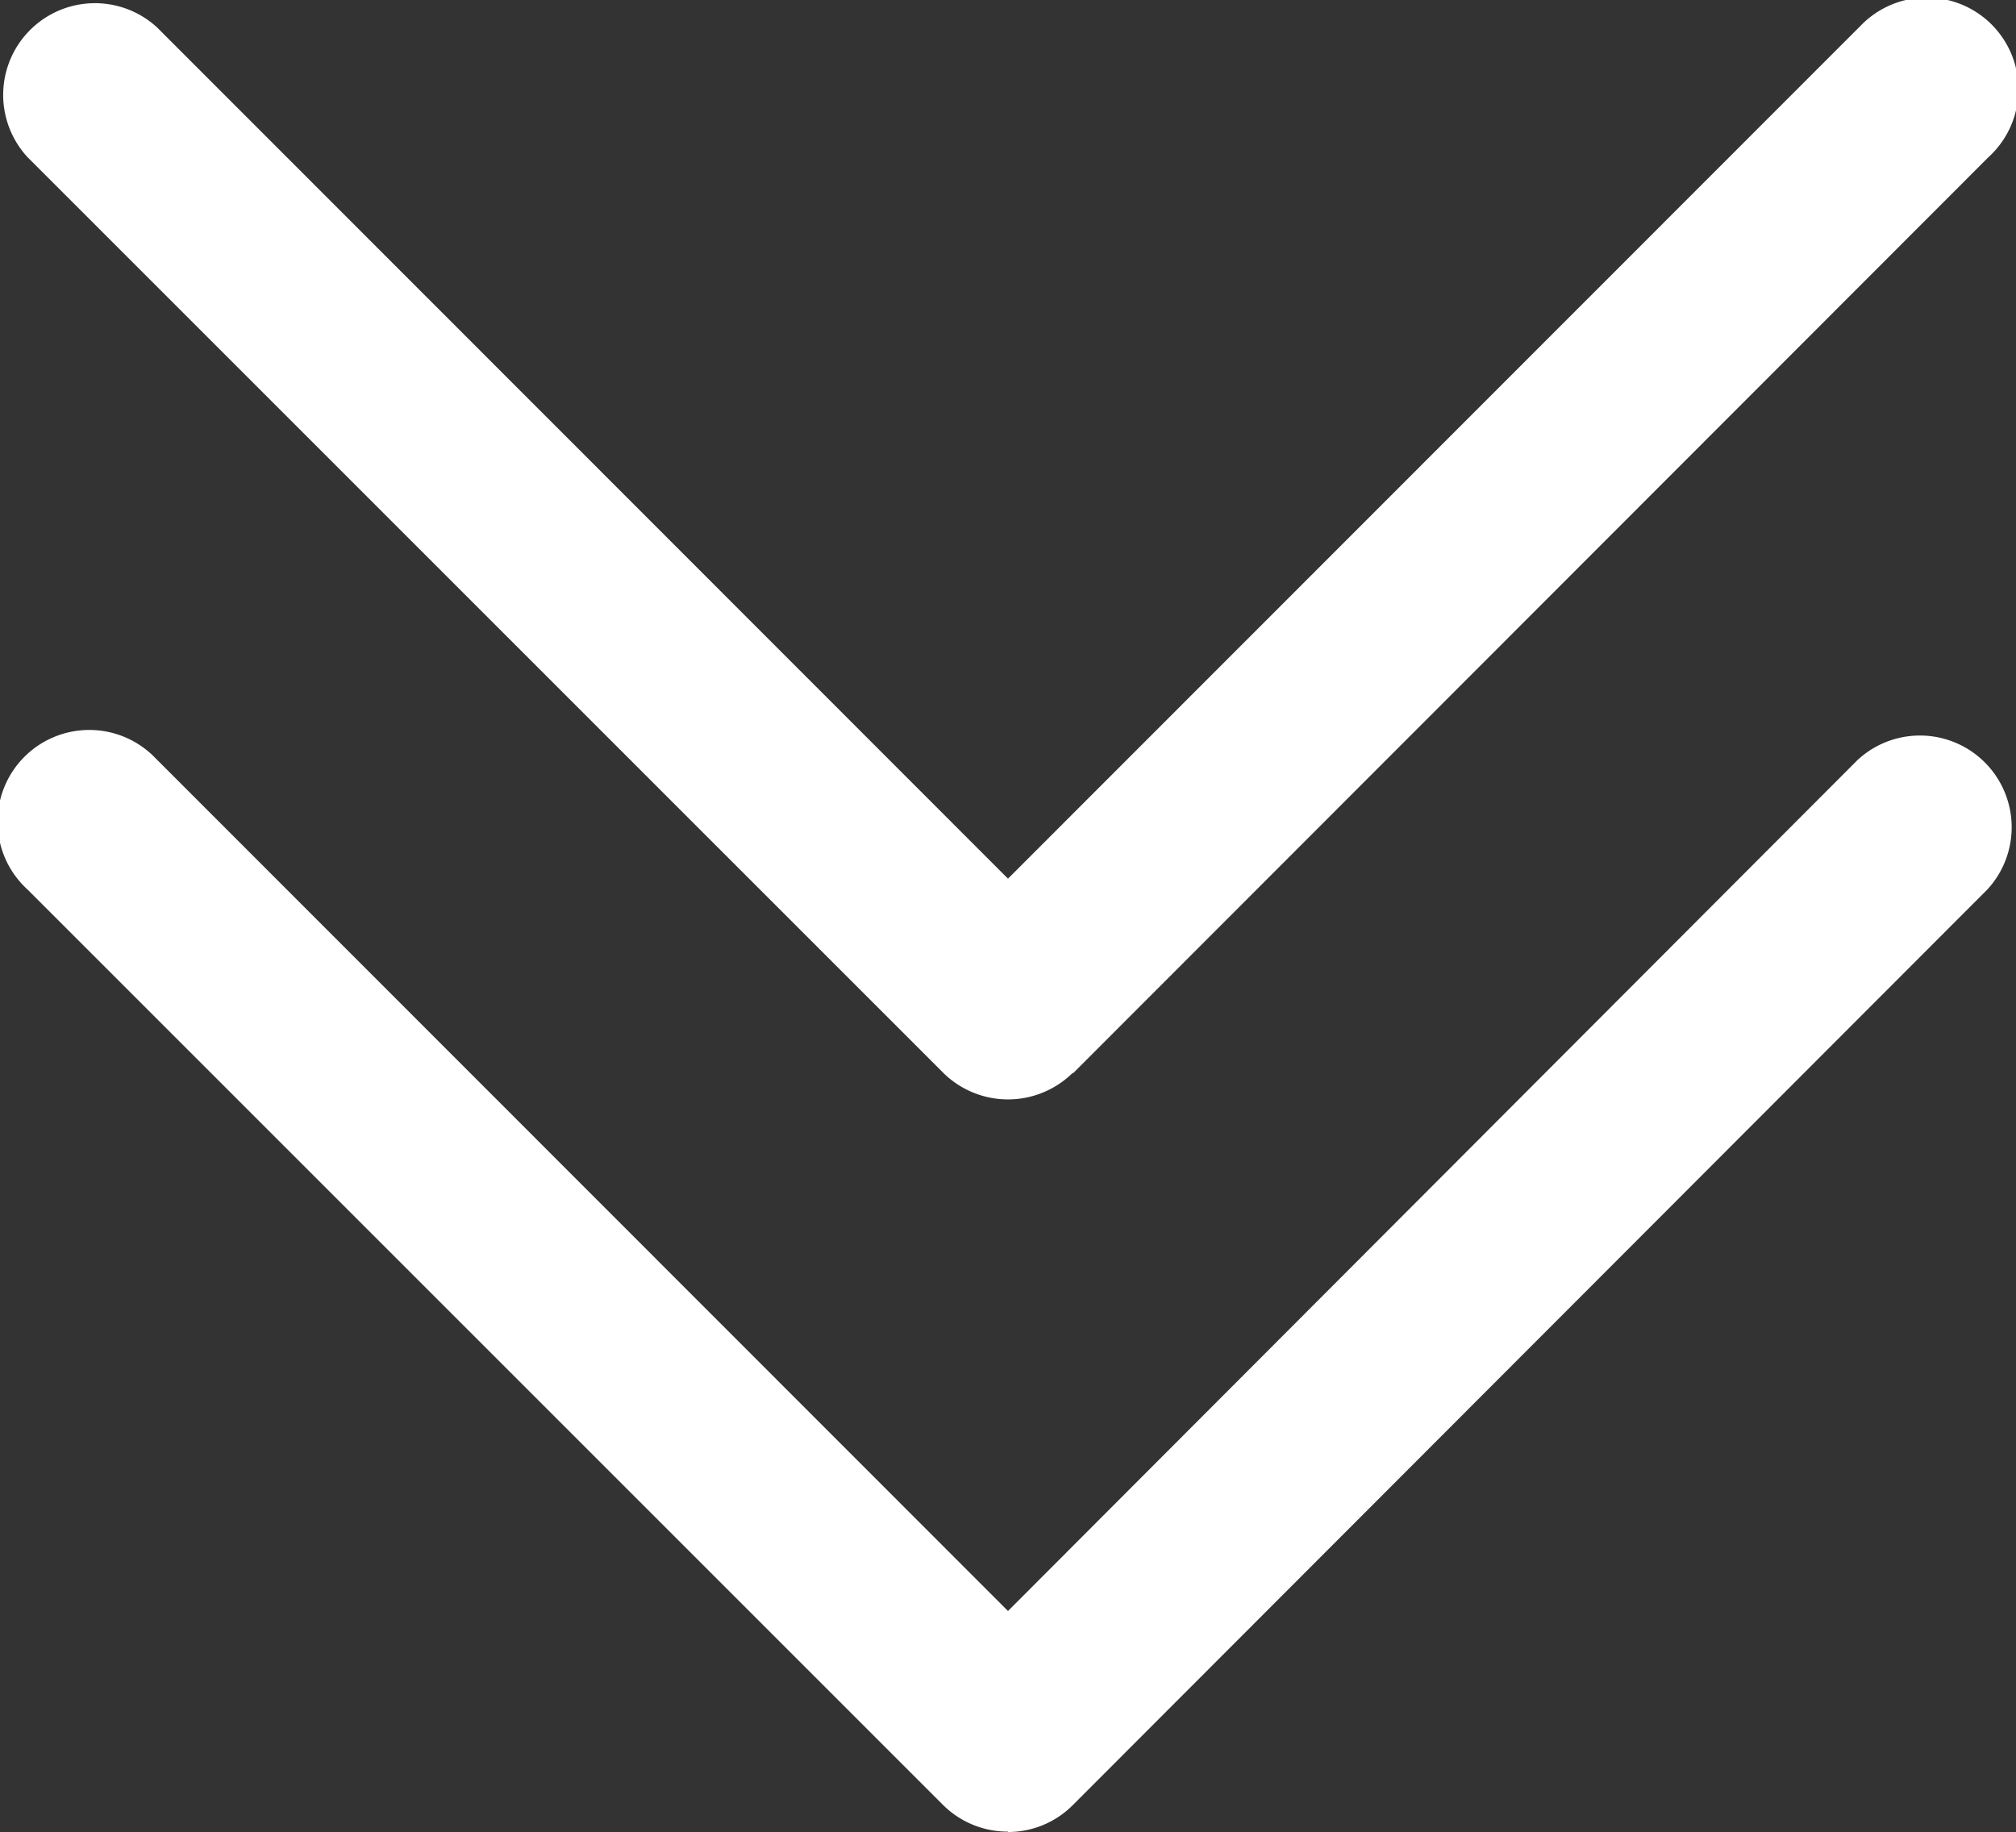
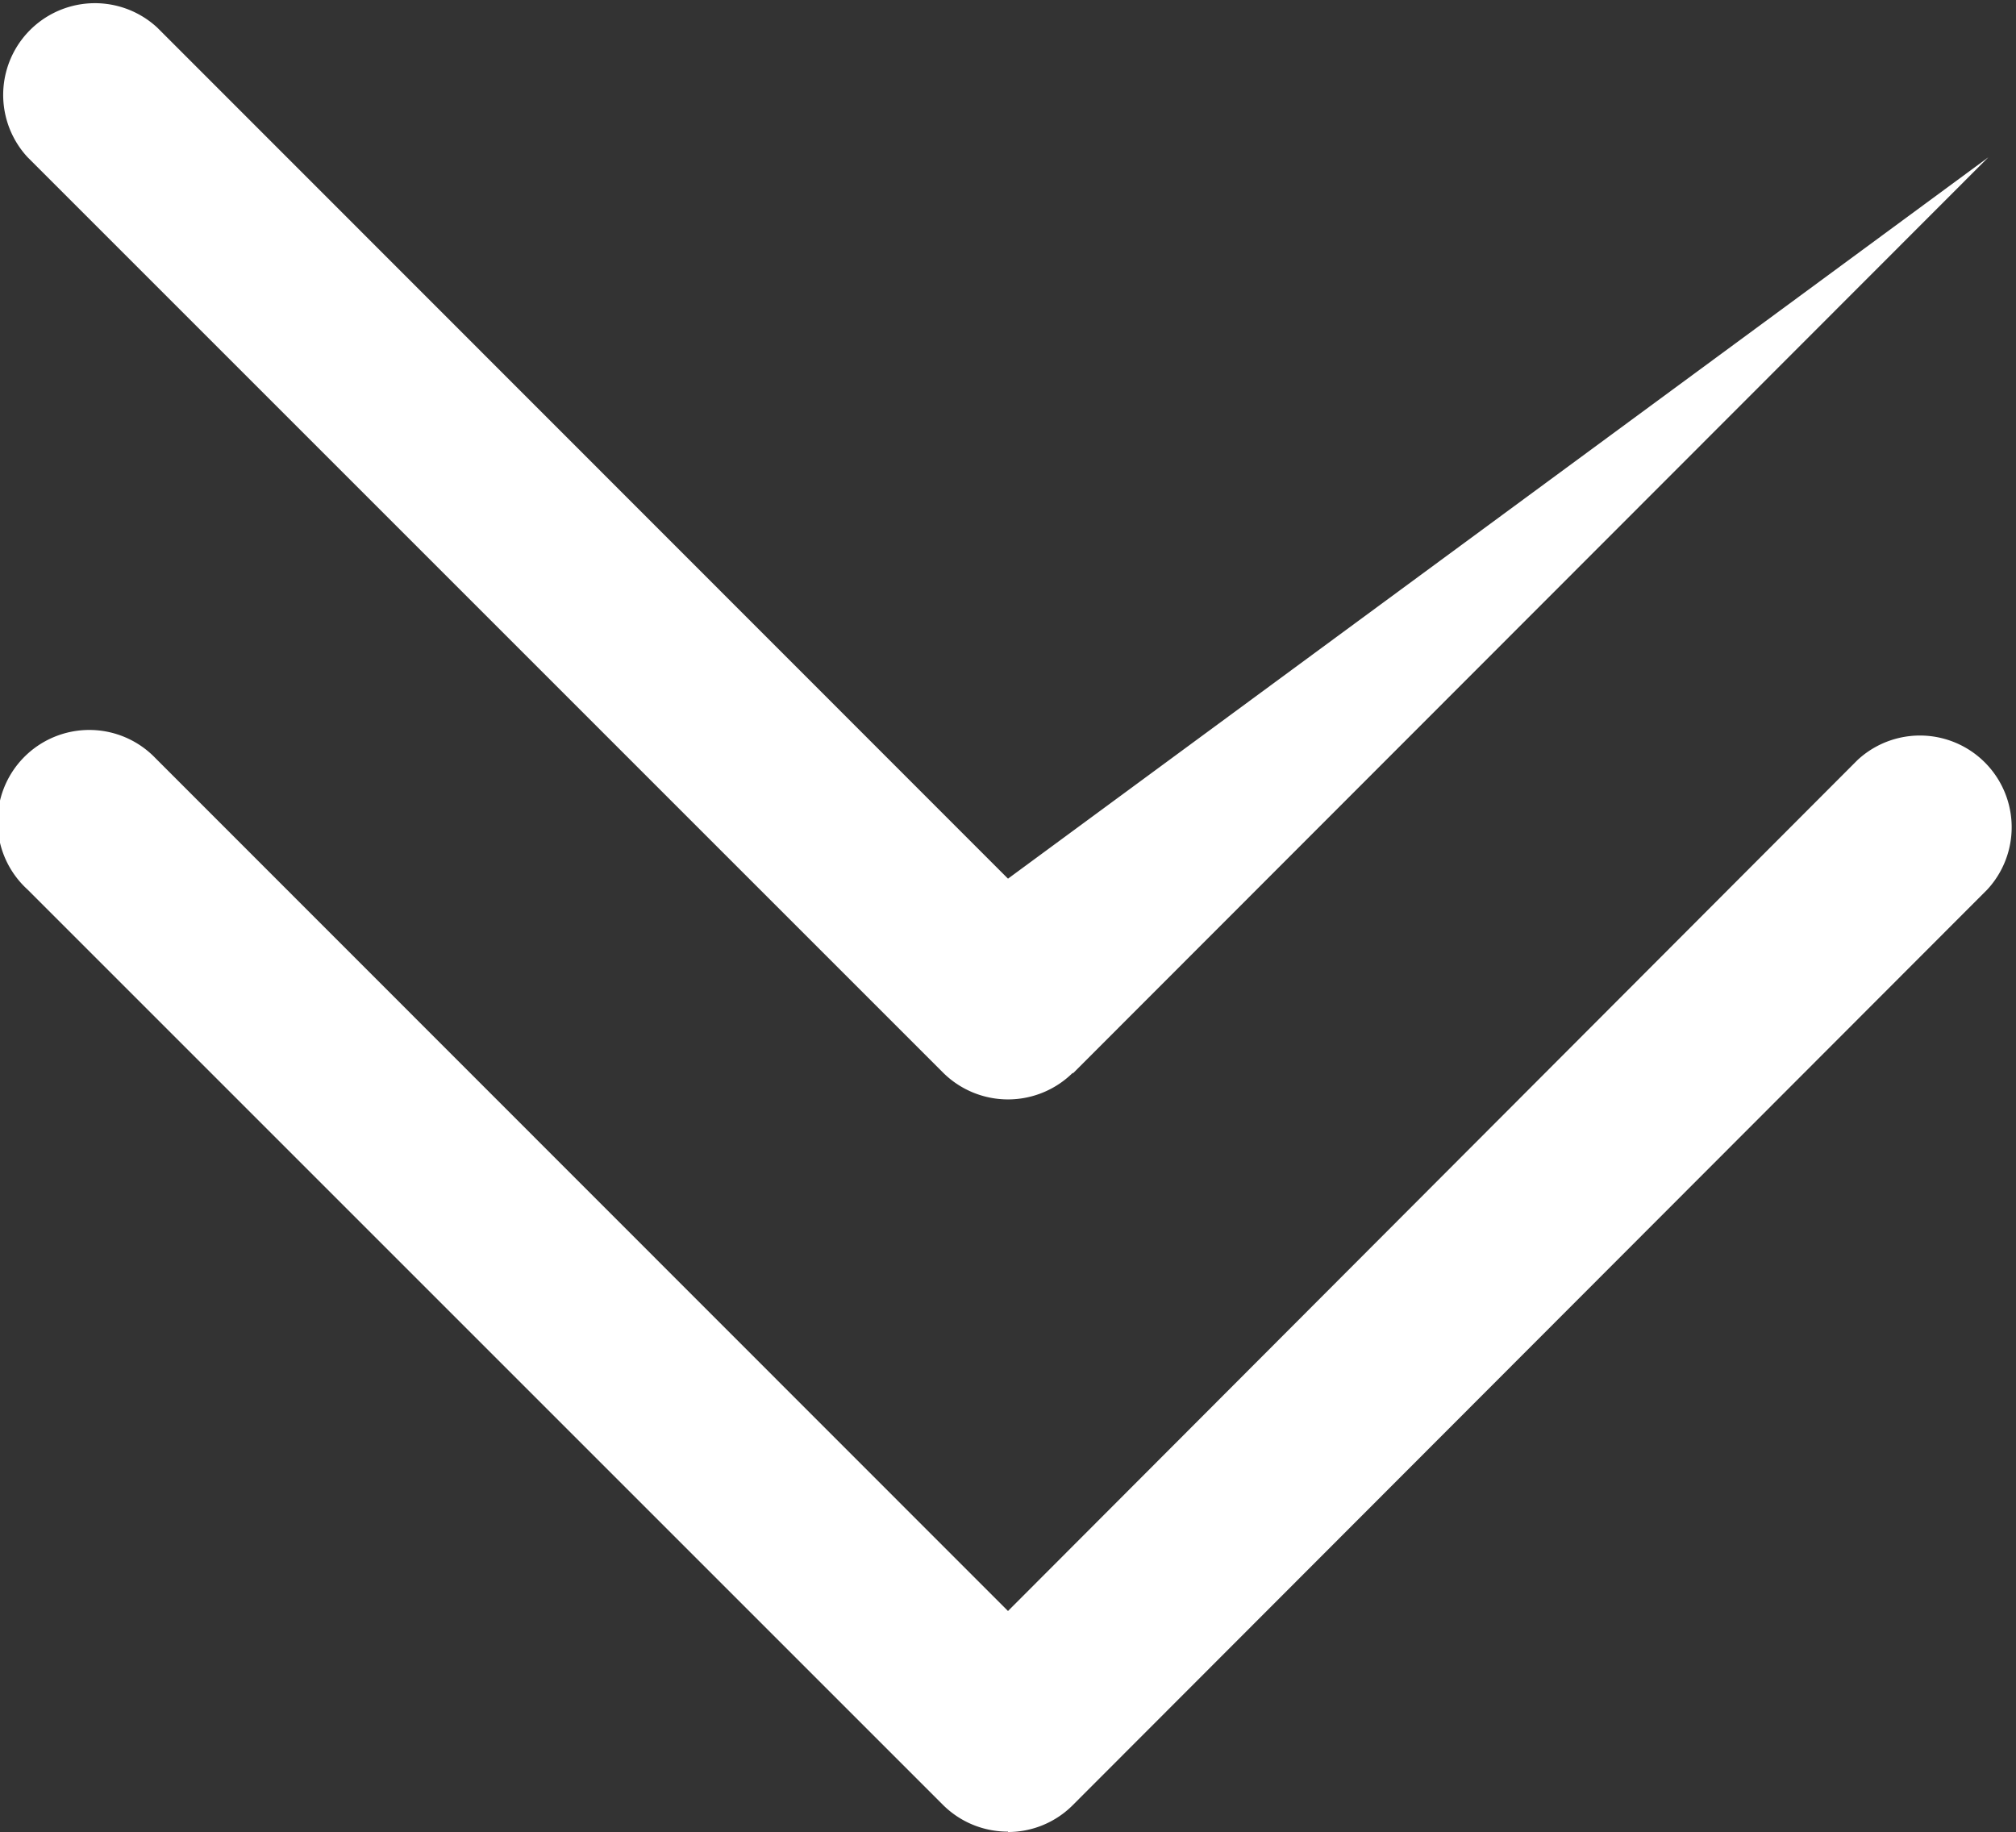
<svg xmlns="http://www.w3.org/2000/svg" id="Layer_1" data-name="Layer 1" viewBox="0 0 53.18 48.33">
  <rect x="0" y="0" width="53.18" height="48.33" fill="#333333" stroke="none" />
  <defs>
    <style>.cls-1{fill:#fff;}</style>
  </defs>
-   <path id="Down_Arrow" data-name="Down Arrow" class="cls-1" d="M26.59,48.32a2.42,2.42,0,0,1-1.71-.7L.73,23.47A2.42,2.42,0,1,1,4.1,20l.05.05L26.59,42.5,49,20.05a2.42,2.42,0,0,1,3.42,3.42L28.3,47.62a2.41,2.41,0,0,1-1.71.71Zm1.71-20L52.45,4.15A2.42,2.42,0,1,0,49.08.68a.12.12,0,0,1,0,0L26.59,23.18,4.15.73A2.42,2.42,0,0,0,.73,4.15L24.88,28.3a2.43,2.43,0,0,0,3.42,0h0Z" />
+   <path id="Down_Arrow" data-name="Down Arrow" class="cls-1" d="M26.59,48.32a2.42,2.42,0,0,1-1.71-.7L.73,23.47A2.42,2.42,0,1,1,4.1,20l.05.05L26.59,42.5,49,20.05a2.42,2.42,0,0,1,3.42,3.42L28.3,47.62a2.41,2.41,0,0,1-1.71.71Zm1.71-20L52.45,4.15a.12.12,0,0,1,0,0L26.59,23.18,4.15.73A2.42,2.42,0,0,0,.73,4.15L24.88,28.3a2.43,2.43,0,0,0,3.42,0h0Z" />
</svg>